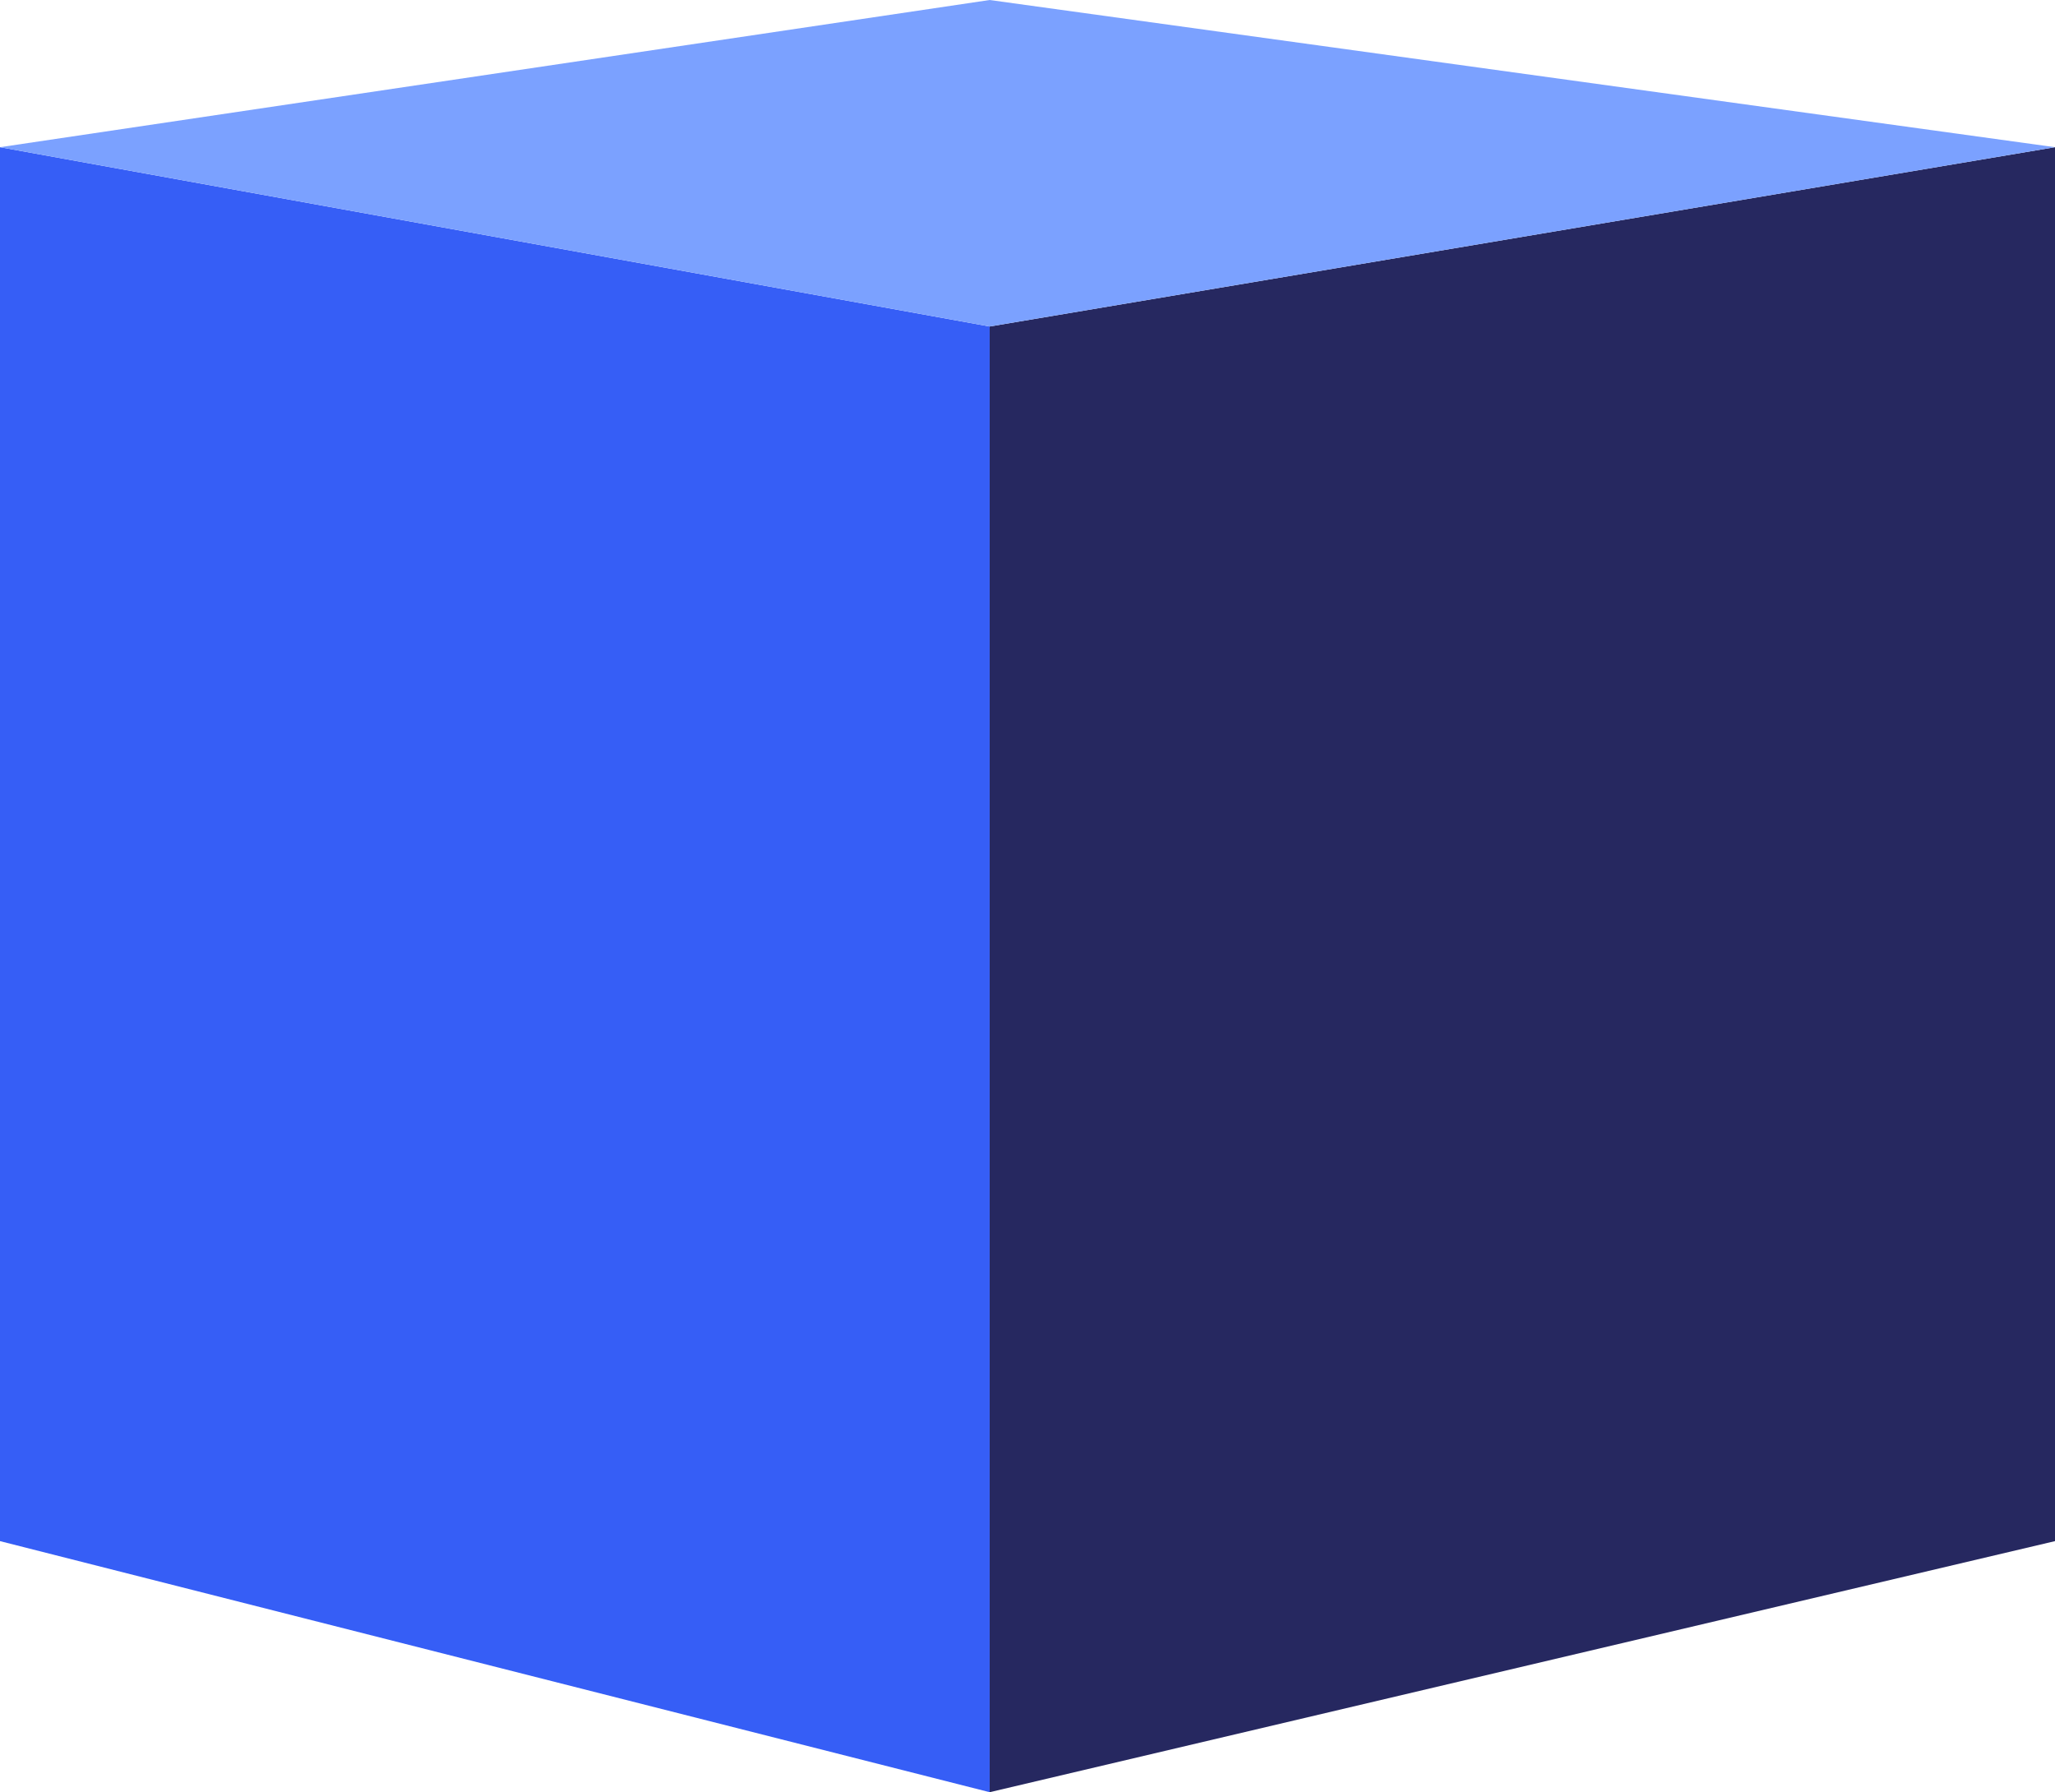
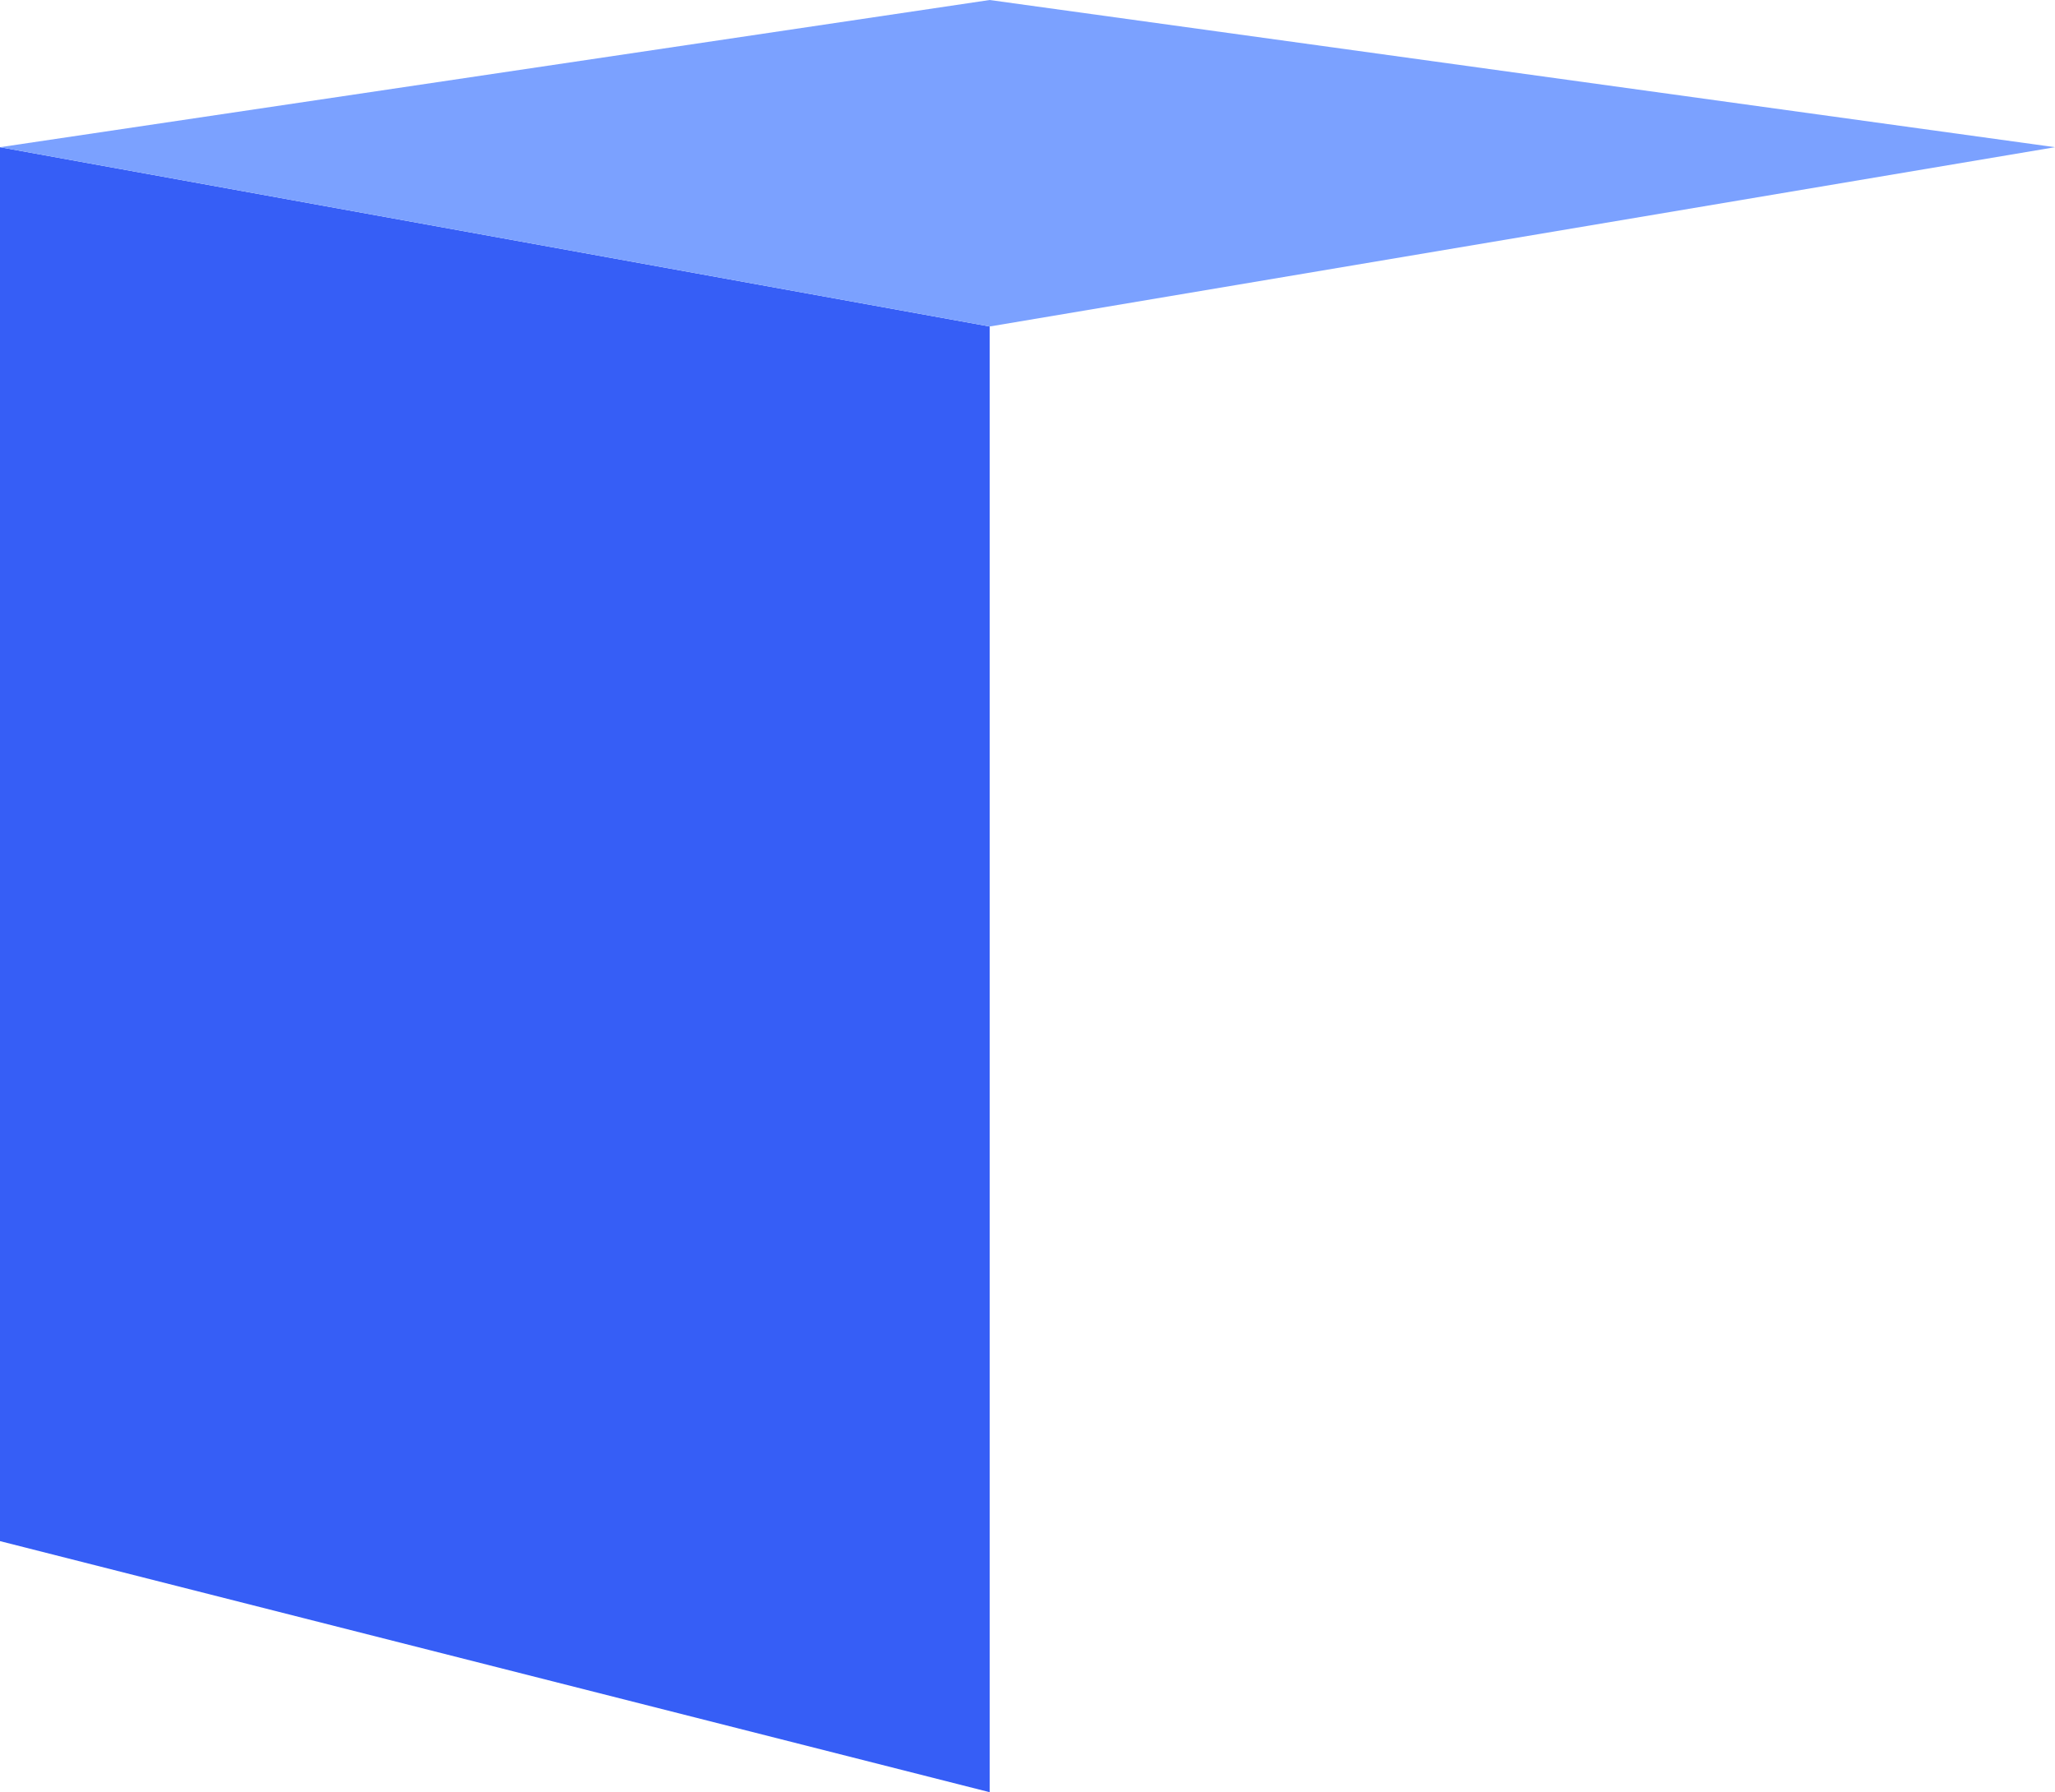
<svg xmlns="http://www.w3.org/2000/svg" viewBox="0 0 258 225">
  <defs>
    <style>.cls-1{fill:#365ef6;}.cls-2{fill:#262860;}.cls-3{fill:#7ba1ff;}</style>
  </defs>
  <g id="Layer_2" data-name="Layer 2">
    <g id="Layer_1-2" data-name="Layer 1">
      <polygon class="cls-1" points="0 193.48 124.25 225 124.25 40.99 0 18.48 0 193.48" />
-       <polygon class="cls-2" points="124.25 40.99 124.25 225 258 193.48 258 18.48 124.25 40.99" />
      <polygon class="cls-3" points="124.25 0 0 18.48 124.25 40.99 258 18.48 124.25 0" />
    </g>
  </g>
</svg>